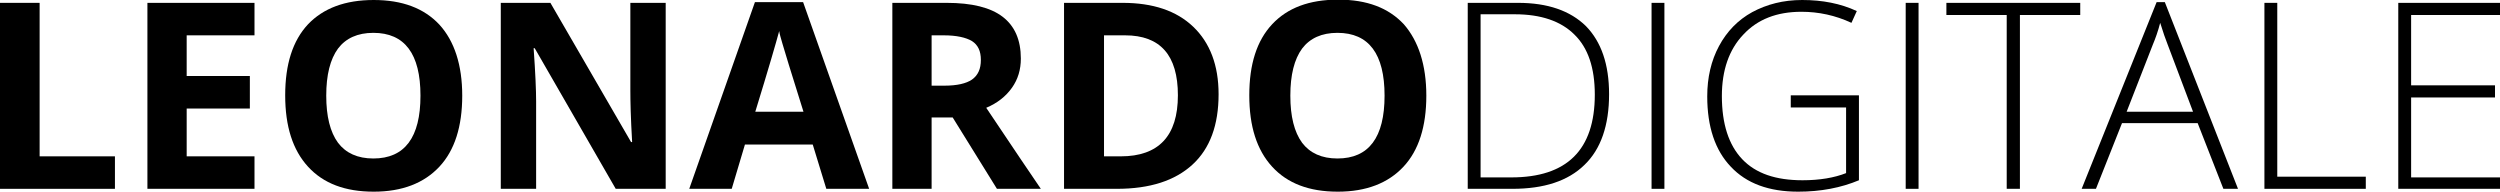
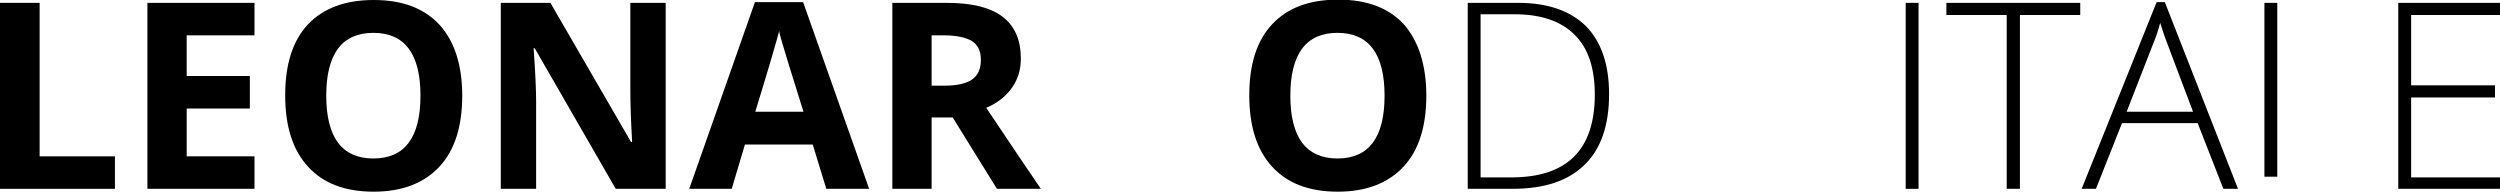
<svg xmlns="http://www.w3.org/2000/svg" version="1.1" id="Livello_1" x="0px" y="0px" viewBox="0 0 700.4 53.7" style="enable-background:new 0 0 700.4 53.7;" xml:space="preserve">
  <path d="M0,52.9V0.8h11.1v43h21.1v9.1H0z" />
  <path d="M71.3,52.9h-30V0.8h30v9.1h-19v11.4H70v9.1H52.3v13.4h19V52.9z" />
  <path d="M129.5,26.8c0,8.6-2.1,15.3-6.4,19.9s-10.4,7-18.4,7s-14.1-2.3-18.4-7s-6.4-11.3-6.4-20c0-8.7,2.1-15.3,6.4-19.9 C90.6,2.3,96.7,0,104.7,0s14.1,2.3,18.4,6.9C127.3,11.5,129.5,18.2,129.5,26.8z M91.4,26.8c0,5.8,1.1,10.2,3.3,13.2 c2.2,2.9,5.5,4.4,9.9,4.4c8.8,0,13.2-5.9,13.2-17.6c0-11.7-4.4-17.6-13.2-17.6c-4.4,0-7.7,1.5-9.9,4.4C92.5,16.6,91.4,21,91.4,26.8z " />
  <path d="M186.5,52.9h-14l-22.7-39.4h-0.3c0.5,7,0.7,11.9,0.7,14.9v24.5h-9.9V0.8h13.9l22.6,39h0.3c-0.4-6.8-0.5-11.6-0.5-14.4V0.8 h9.9V52.9z" />
  <path d="M231.5,52.9l-3.8-12.4h-19L205,52.9h-11.9l18.4-52.3H225l18.5,52.3H231.5z M225.1,31.3c-3.5-11.2-5.5-17.6-5.9-19.1 c-0.4-1.5-0.8-2.6-0.9-3.5c-0.8,3-3,10.6-6.7,22.6H225.1z" />
  <path d="M261,32.9v20H250V0.8h15.2c7.1,0,12.3,1.3,15.7,3.9c3.4,2.6,5.1,6.5,5.1,11.7c0,3.1-0.8,5.8-2.5,8.2s-4.1,4.3-7.2,5.6 c7.8,11.7,13,19.3,15.3,22.7h-12.3l-12.4-20H261z M261,24h3.6c3.5,0,6.1-0.6,7.7-1.7c1.7-1.2,2.5-3,2.5-5.5c0-2.5-0.8-4.2-2.5-5.3 c-1.7-1-4.3-1.6-7.9-1.6H261V24z" />
-   <path d="M341.4,26.4c0,8.6-2.4,15.2-7.3,19.7s-11.9,6.8-21.2,6.8h-14.8V0.8h16.4c8.5,0,15.1,2.2,19.8,6.7S341.4,18.3,341.4,26.4z M330,26.7c0-11.2-4.9-16.8-14.8-16.8h-5.9v33.9h4.7C324.6,43.8,330,38.1,330,26.7z" />
  <path d="M399.6,26.8c0,8.6-2.1,15.3-6.4,19.9s-10.4,7-18.4,7s-14.1-2.3-18.4-7s-6.4-11.3-6.4-20c0-8.7,2.1-15.3,6.4-19.9 c4.3-4.6,10.4-6.9,18.5-6.9s14.1,2.3,18.4,6.9C397.4,11.5,399.6,18.2,399.6,26.8z M361.5,26.8c0,5.8,1.1,10.2,3.3,13.2 c2.2,2.9,5.5,4.4,9.9,4.4c8.8,0,13.2-5.9,13.2-17.6c0-11.7-4.4-17.6-13.2-17.6c-4.4,0-7.7,1.5-9.9,4.4 C362.6,16.6,361.5,21,361.5,26.8z" />
  <path d="M450.8,26.4c0,8.7-2.3,15.4-6.9,19.8c-4.6,4.5-11.3,6.7-20.2,6.7h-12.5V0.8h14.1c8.3,0,14.6,2.2,19,6.5 C448.6,11.7,450.8,18,450.8,26.4z M446.8,26.5c0-7.5-1.9-13.1-5.7-16.8c-3.8-3.8-9.4-5.7-16.7-5.7h-9.6v45.7h8.6 C439,49.7,446.8,42,446.8,26.5z" />
-   <path d="M462.7,52.9V0.8h3.6v52.1H462.7z" />
-   <path d="M501.6,26.7h19.2v23.8c-5,2.1-10.7,3.2-17,3.2c-8.2,0-14.5-2.3-18.9-7c-4.4-4.6-6.6-11.2-6.6-19.7c0-5.3,1.1-10,3.3-14.1 c2.2-4.1,5.3-7.3,9.3-9.5c4.1-2.2,8.7-3.4,14-3.4c5.7,0,10.8,1,15.3,3.1l-1.5,3.3c-4.5-2.1-9.2-3.1-14-3.1c-6.9,0-12.3,2.1-16.3,6.4 c-4,4.2-6,10-6,17.2c0,7.8,1.9,13.7,5.7,17.7c3.8,4,9.4,5.9,16.9,5.9c4.8,0,8.9-0.7,12.2-2V30.1h-15.5V26.7z" />
  <path d="M533.9,52.9V0.8h3.6v52.1H533.9z" />
  <path d="M565.9,52.9h-3.7V4.2h-16.9V0.8h37.5v3.4h-16.9V52.9z" />
  <path d="M615.7,34.5h-21.2l-7.3,18.4h-4l21-52.3h2.3L627,52.9h-4.1L615.7,34.5z M595.8,31.3h18.6l-7.1-18.8 c-0.6-1.5-1.3-3.5-2.1-6.1c-0.6,2.3-1.3,4.3-2.1,6.2L595.8,31.3z" />
-   <path d="M634.4,52.9V0.8h3.6v48.7h24.8v3.4H634.4z" />
+   <path d="M634.4,52.9V0.8h3.6v48.7h24.8H634.4z" />
  <path d="M700.4,52.9h-28.5V0.8h28.5v3.4h-24.9v19.7H699v3.4h-23.5v22.4h24.9V52.9z" />
</svg>